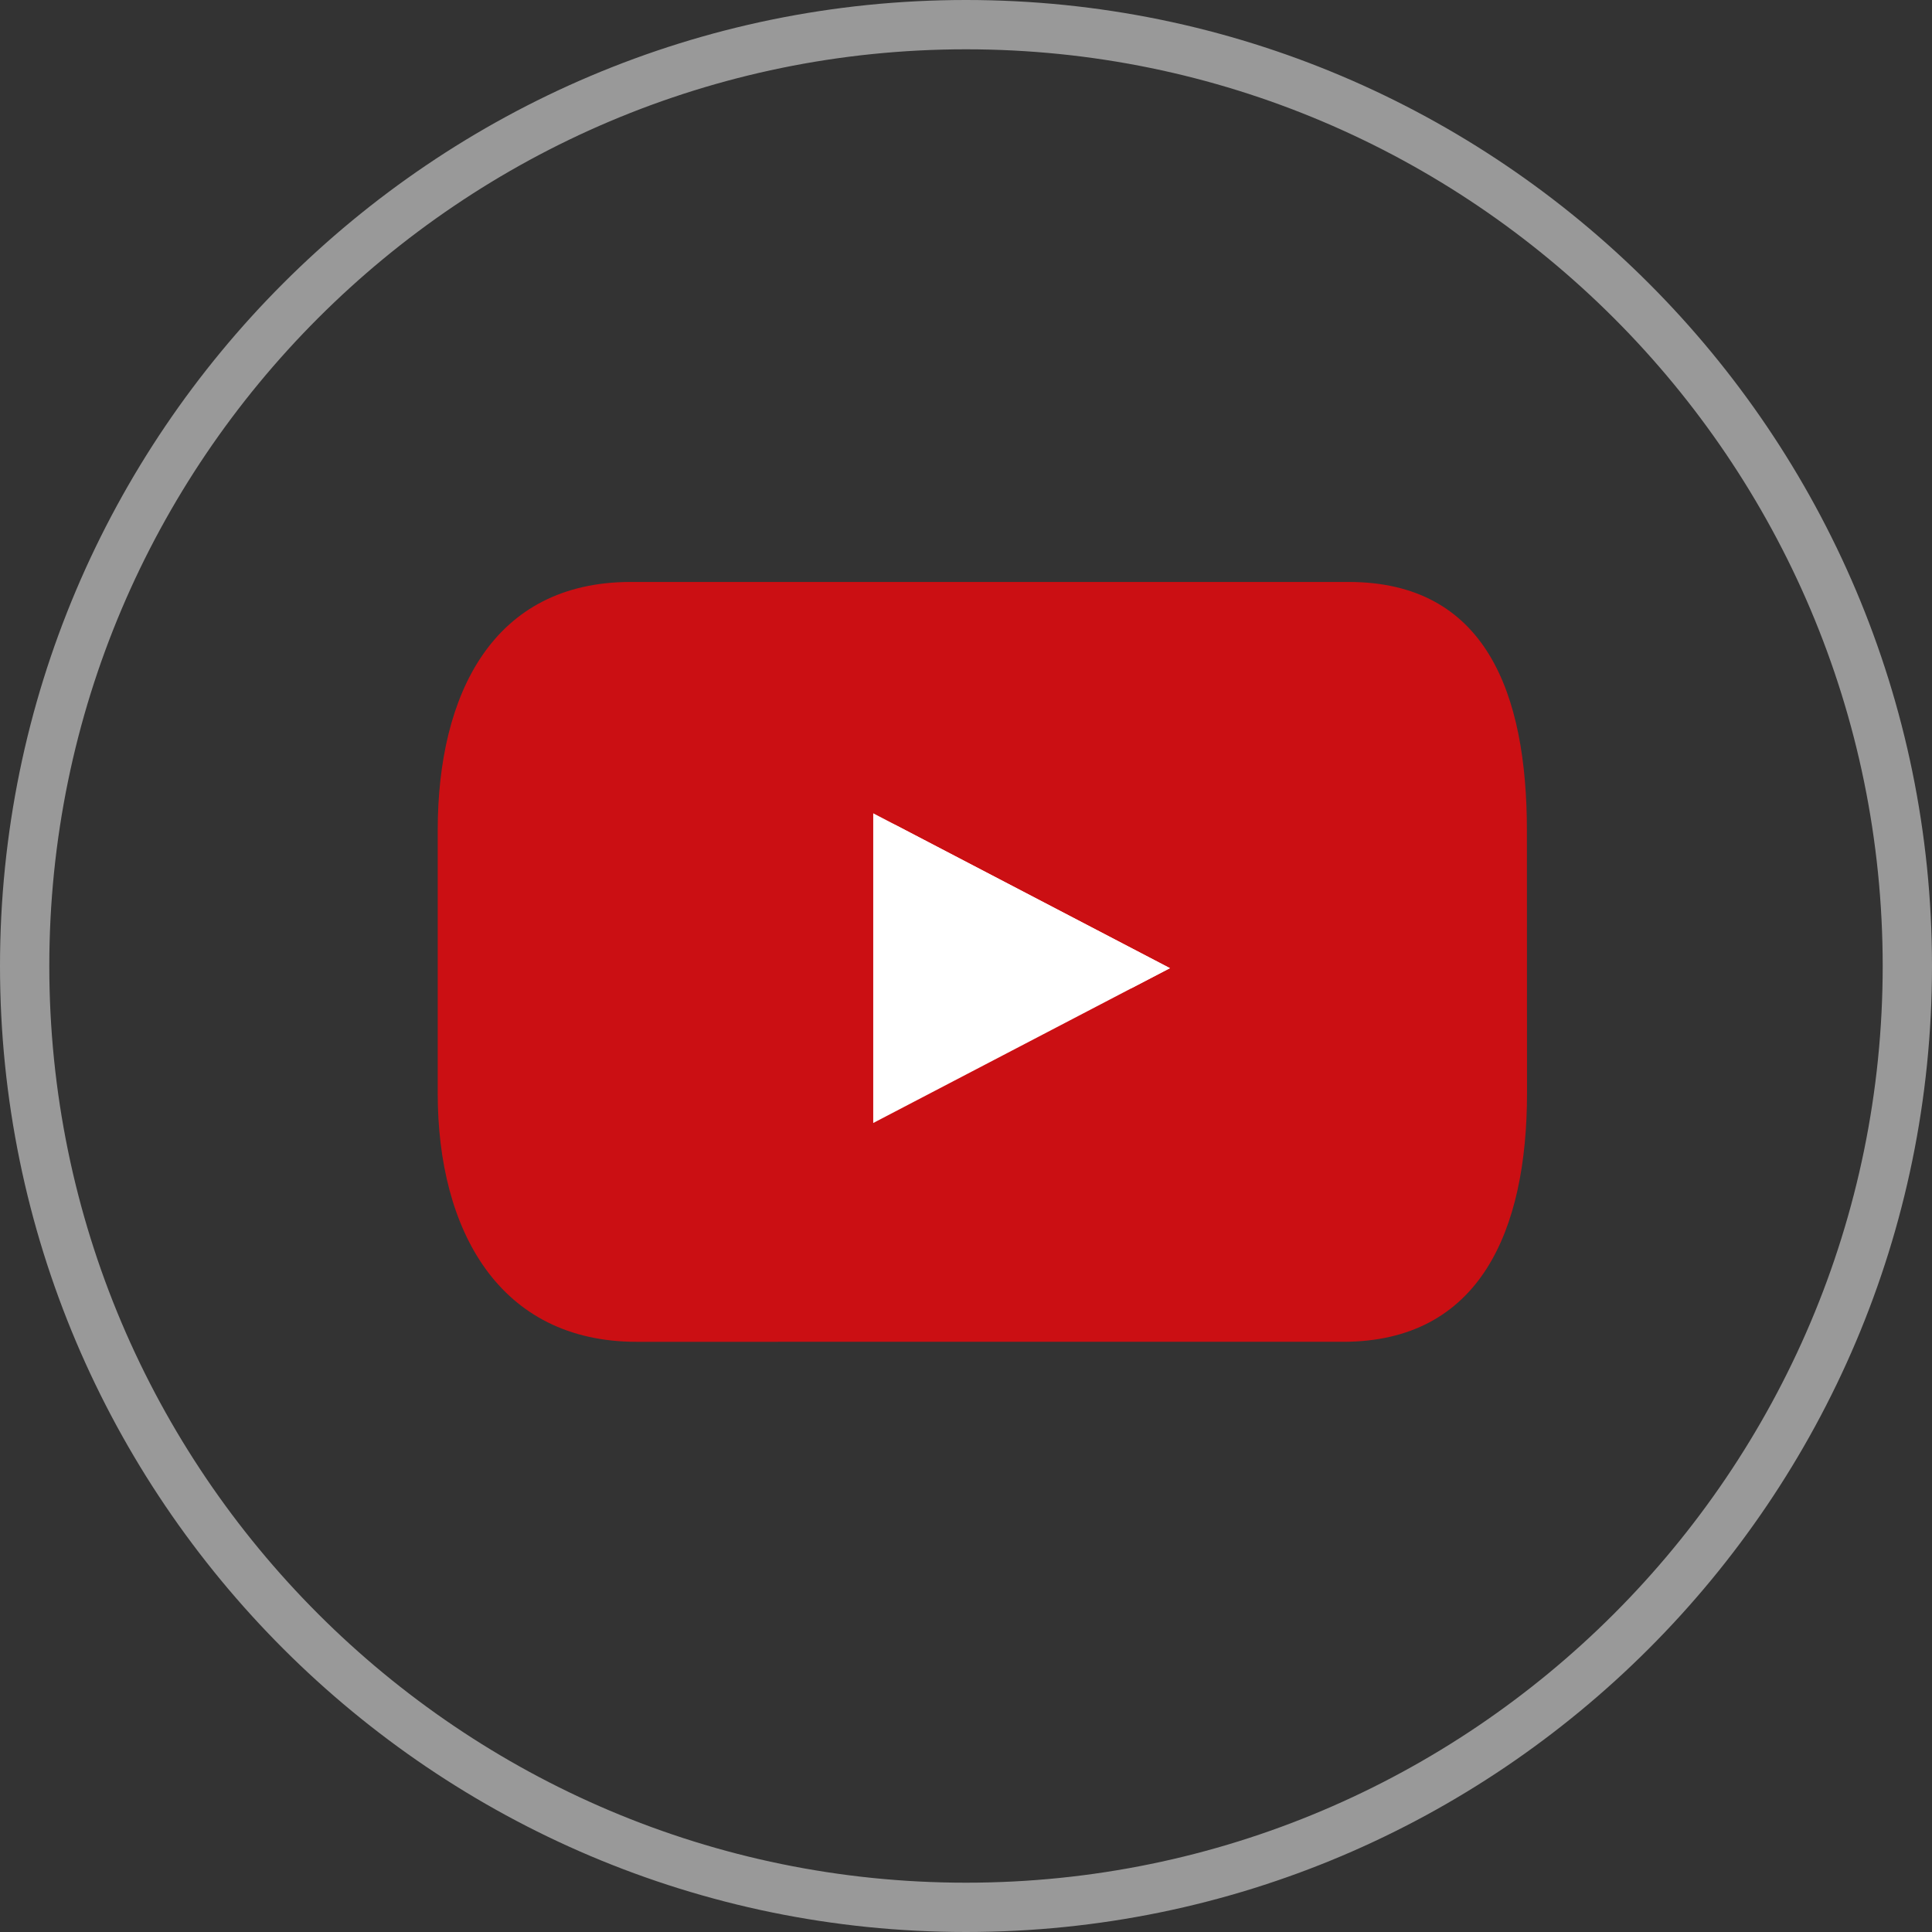
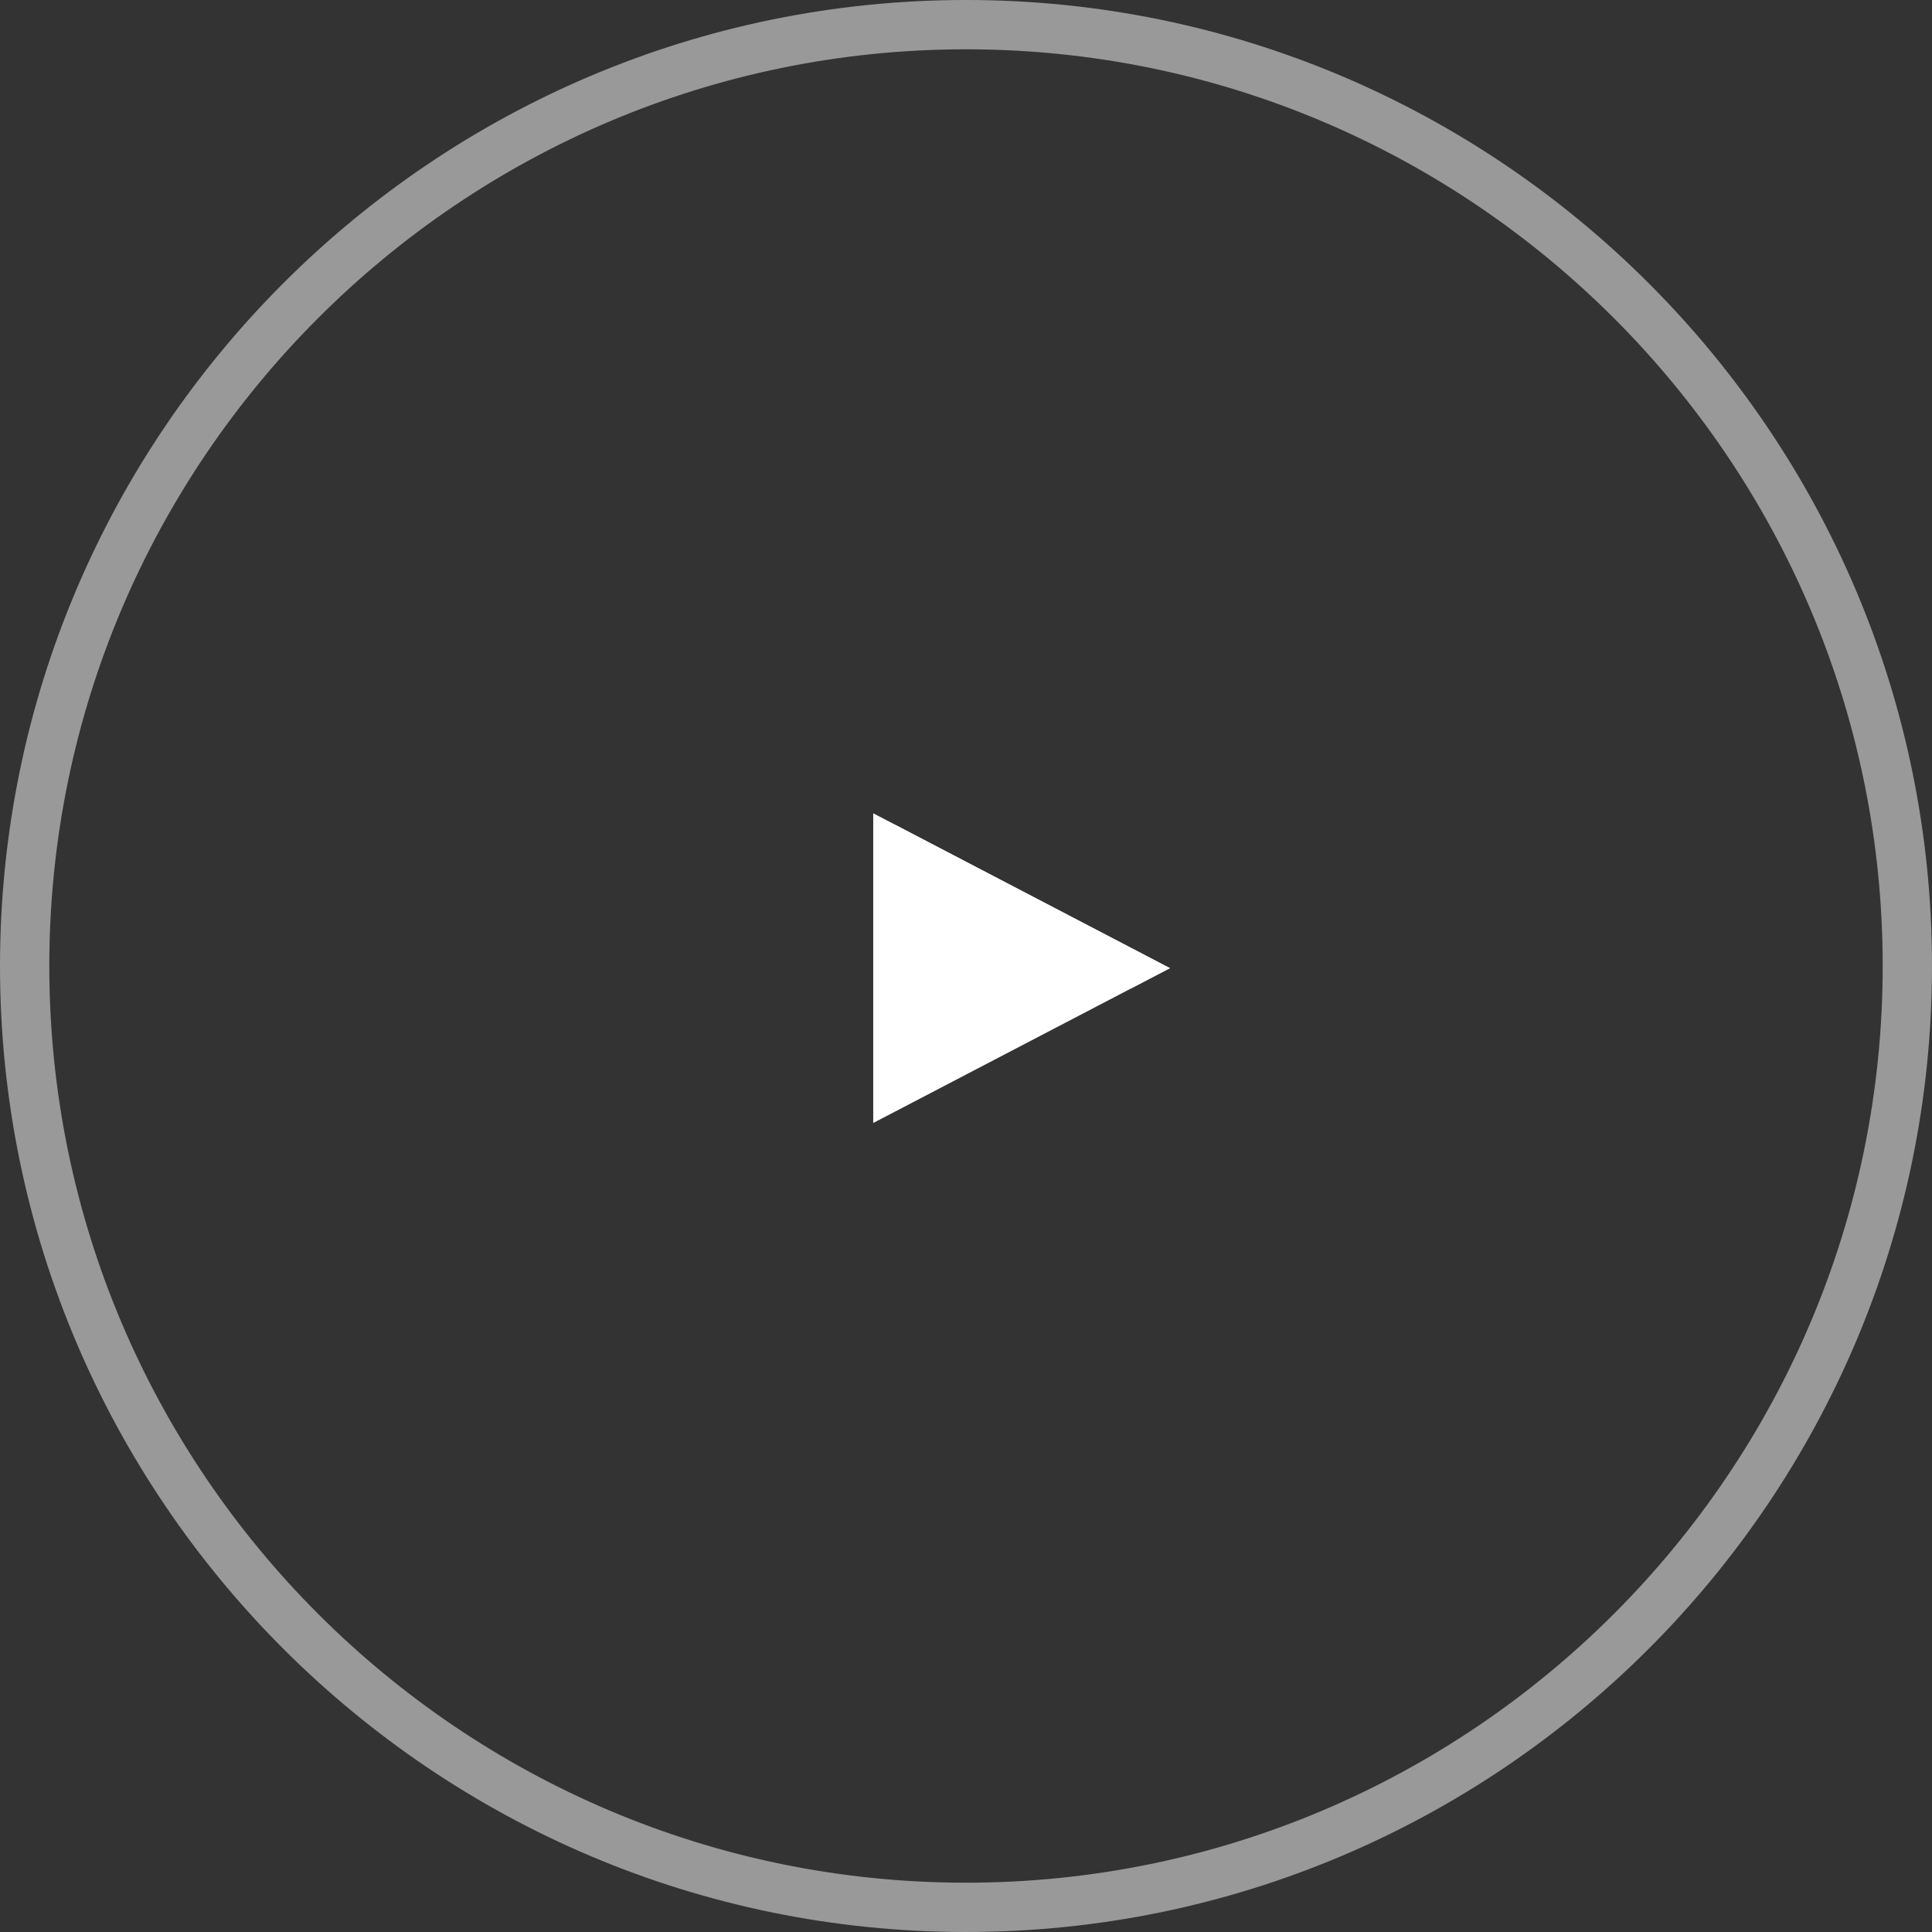
<svg xmlns="http://www.w3.org/2000/svg" id="Livello_1" data-name="Livello 1" viewBox="0 0 500 500">
  <rect x="0" y="0" width="500" height="500" fill="#333333" stroke="none" />
  <defs>
    <style>.cls-1{fill:#cb0f13;}.cls-2{fill:#fff;}.cls-3{fill:#999;}</style>
  </defs>
-   <path class="cls-1" d="M395.19,282.93c0,35.53-12.15,64.33-47.66,64.33H164.75c-35.53,0-51.47-28.8-51.47-64.33v-68c0-35.53,14.43-64.32,49.95-64.32H349c35.53,0,46.16,28.79,46.16,64.32Z" />
  <polygon class="cls-2" points="225.99 210.48 302.78 250.56 225.99 290.63 225.99 210.48" />
  <polygon class="cls-2" points="225.99 211.09 292.77 255.77 302.78 250.56 231.92 213.59 225.99 211.01 225.99 211.09" />
  <path class="cls-3" d="M250,496.1C114.3,496.1,3.91,385.7,3.91,250S114.3,3.91,250,3.91,496.09,114.31,496.09,250,385.7,496.1,250,496.1ZM250,8.85C117,8.85,8.85,117,8.85,250S117,491.15,250,491.15,491.15,383,491.15,250,383,8.85,250,8.85Z" />
  <path class="cls-3" d="M250,500C112.15,500,0,387.85,0,250S112.15,0,250,0,500,112.15,500,250,387.85,500,250,500Zm0-487.24C119.19,12.76,12.76,119.19,12.76,250S119.19,487.24,250,487.24,487.24,380.81,487.24,250,380.81,12.76,250,12.76Z" />
</svg>